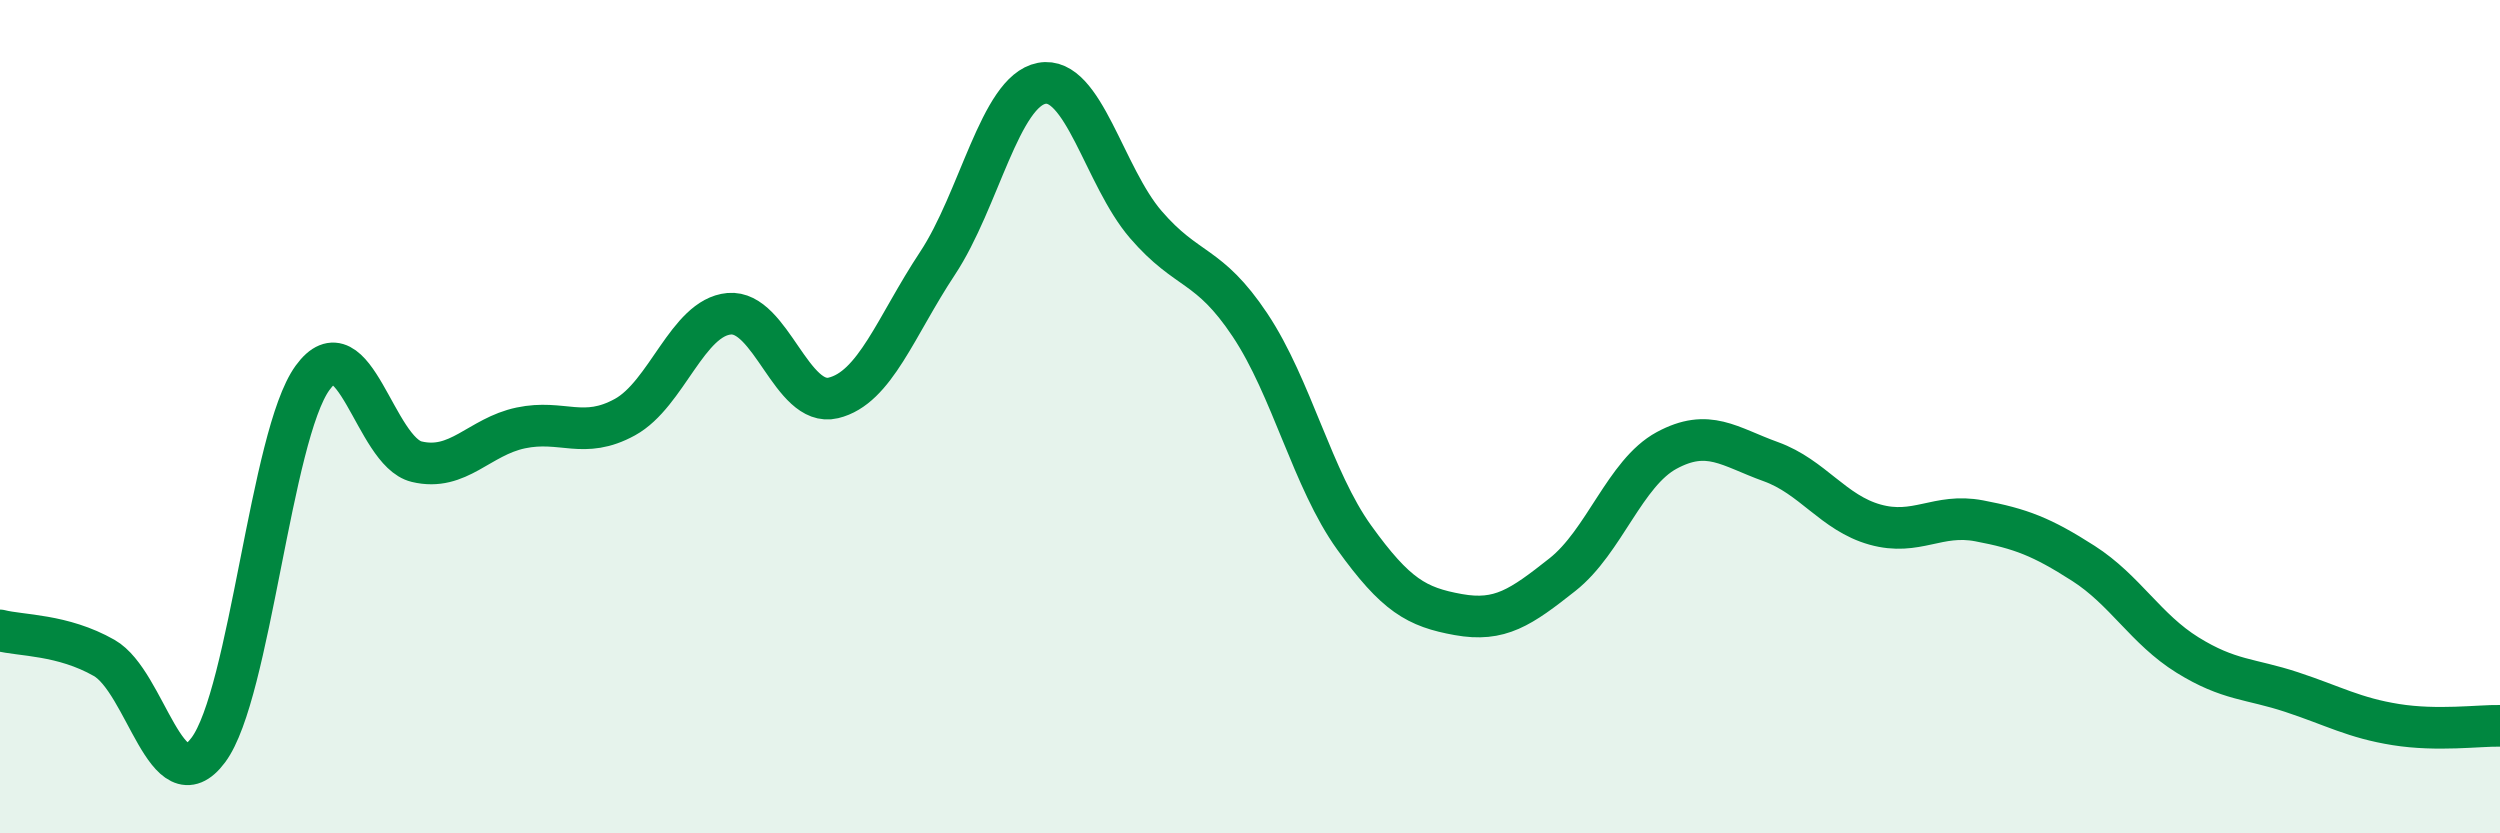
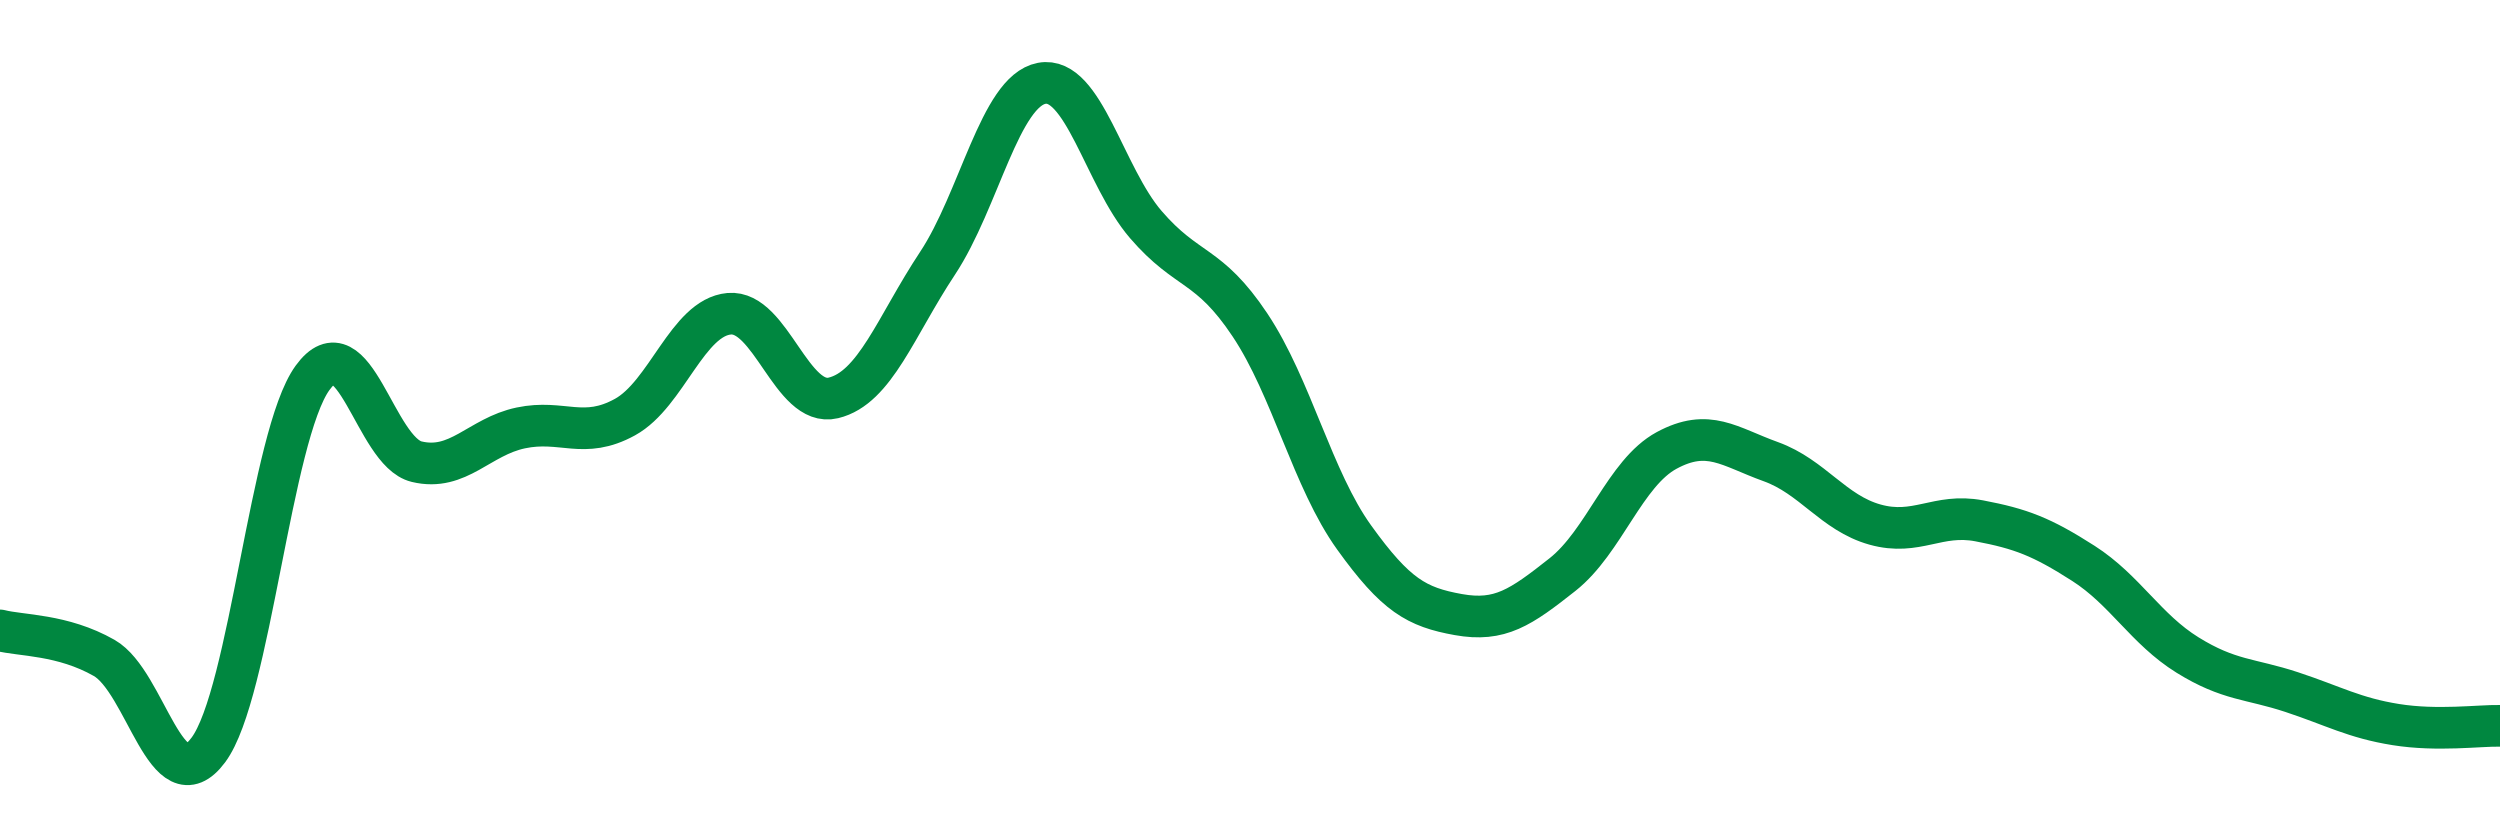
<svg xmlns="http://www.w3.org/2000/svg" width="60" height="20" viewBox="0 0 60 20">
-   <path d="M 0,15.13 C 0.5,15.26 1.5,15.22 2.5,15.79 C 3.5,16.36 4,19.34 5,18 C 6,16.66 6.5,10.45 7.5,9.07 C 8.5,7.69 9,10.84 10,11.08 C 11,11.32 11.5,10.48 12.5,10.27 C 13.5,10.06 14,10.56 15,10.01 C 16,9.46 16.5,7.62 17.5,7.53 C 18.5,7.44 19,9.79 20,9.55 C 21,9.31 21.5,7.83 22.5,6.32 C 23.5,4.81 24,2.19 25,2 C 26,1.81 26.5,4.23 27.5,5.39 C 28.5,6.55 29,6.3 30,7.8 C 31,9.3 31.5,11.51 32.5,12.9 C 33.5,14.29 34,14.57 35,14.75 C 36,14.93 36.5,14.58 37.5,13.79 C 38.5,13 39,11.35 40,10.81 C 41,10.27 41.5,10.72 42.5,11.08 C 43.5,11.44 44,12.31 45,12.59 C 46,12.87 46.5,12.31 47.5,12.5 C 48.5,12.69 49,12.88 50,13.52 C 51,14.16 51.5,15.1 52.5,15.72 C 53.5,16.34 54,16.28 55,16.61 C 56,16.94 56.5,17.23 57.5,17.39 C 58.5,17.55 59.5,17.41 60,17.42L60 20L0 20Z" fill="#008740" opacity="0.1" stroke-linecap="round" stroke-linejoin="round" />
  <path d="M 0,15.13 C 0.5,15.26 1.5,15.22 2.5,15.79 C 3.5,16.36 4,19.34 5,18 C 6,16.66 6.5,10.45 7.5,9.07 C 8.5,7.69 9,10.84 10,11.08 C 11,11.32 11.5,10.48 12.5,10.27 C 13.5,10.06 14,10.56 15,10.01 C 16,9.46 16.5,7.62 17.5,7.53 C 18.5,7.44 19,9.79 20,9.55 C 21,9.31 21.5,7.83 22.5,6.32 C 23.5,4.81 24,2.19 25,2 C 26,1.81 26.5,4.23 27.5,5.39 C 28.5,6.55 29,6.3 30,7.8 C 31,9.3 31.5,11.51 32.5,12.9 C 33.5,14.29 34,14.57 35,14.75 C 36,14.93 36.5,14.58 37.5,13.79 C 38.5,13 39,11.35 40,10.81 C 41,10.27 41.5,10.72 42.5,11.08 C 43.5,11.44 44,12.31 45,12.59 C 46,12.87 46.5,12.31 47.5,12.5 C 48.5,12.69 49,12.88 50,13.52 C 51,14.16 51.5,15.1 52.5,15.72 C 53.5,16.34 54,16.28 55,16.61 C 56,16.94 56.5,17.23 57.5,17.39 C 58.5,17.55 59.5,17.41 60,17.42" stroke="#008740" stroke-width="1" fill="none" stroke-linecap="round" stroke-linejoin="round" />
</svg>